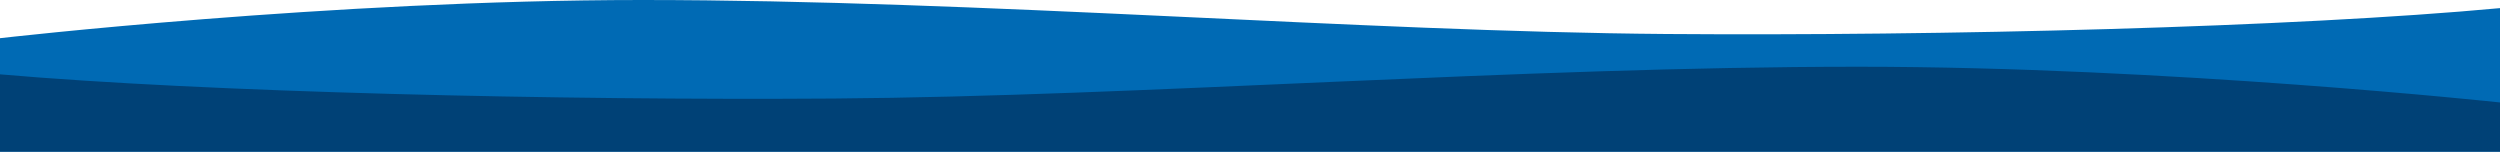
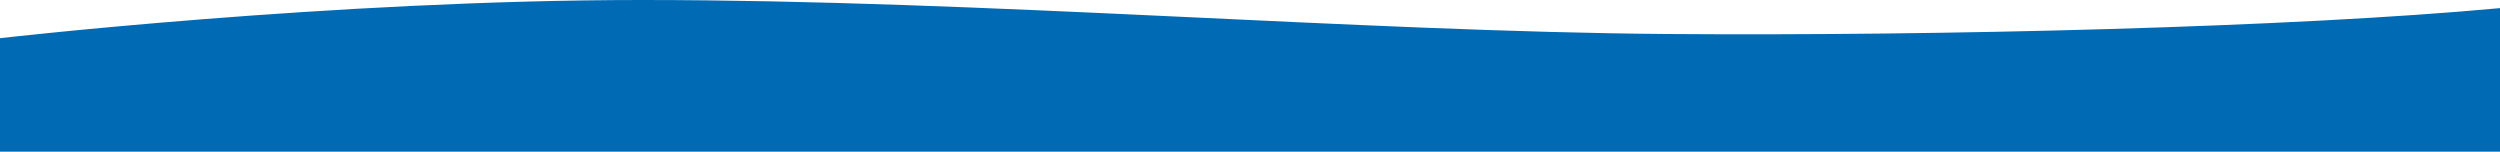
<svg xmlns="http://www.w3.org/2000/svg" id="_Слой_2" data-name="Слой 2" viewBox="0 0 1533 93">
  <defs>
    <style> .cls-1 { fill: #004176; } .cls-1, .cls-2 { stroke-width: 0px; } .cls-2 { fill: #006ab4; } </style>
  </defs>
  <g id="_Слой_1-2" data-name="Слой 1">
    <path class="cls-2" d="m1022,20.85C833.09,19.4,602.3,0,393.55,0,203.18,0,0,23.42,0,23.42v69.58h1533V4.98c-126.34,11.78-343.1,17.15-511,15.87Z" />
-     <path class="cls-1" d="m511,60.42c-167.9,1.2-384.66-3.82-511-14.84v47.42h1533v-30.17s-203.18-21.91-393.55-21.91c-208.75,0-439.55,18.15-628.45,19.5Z" />
  </g>
</svg>